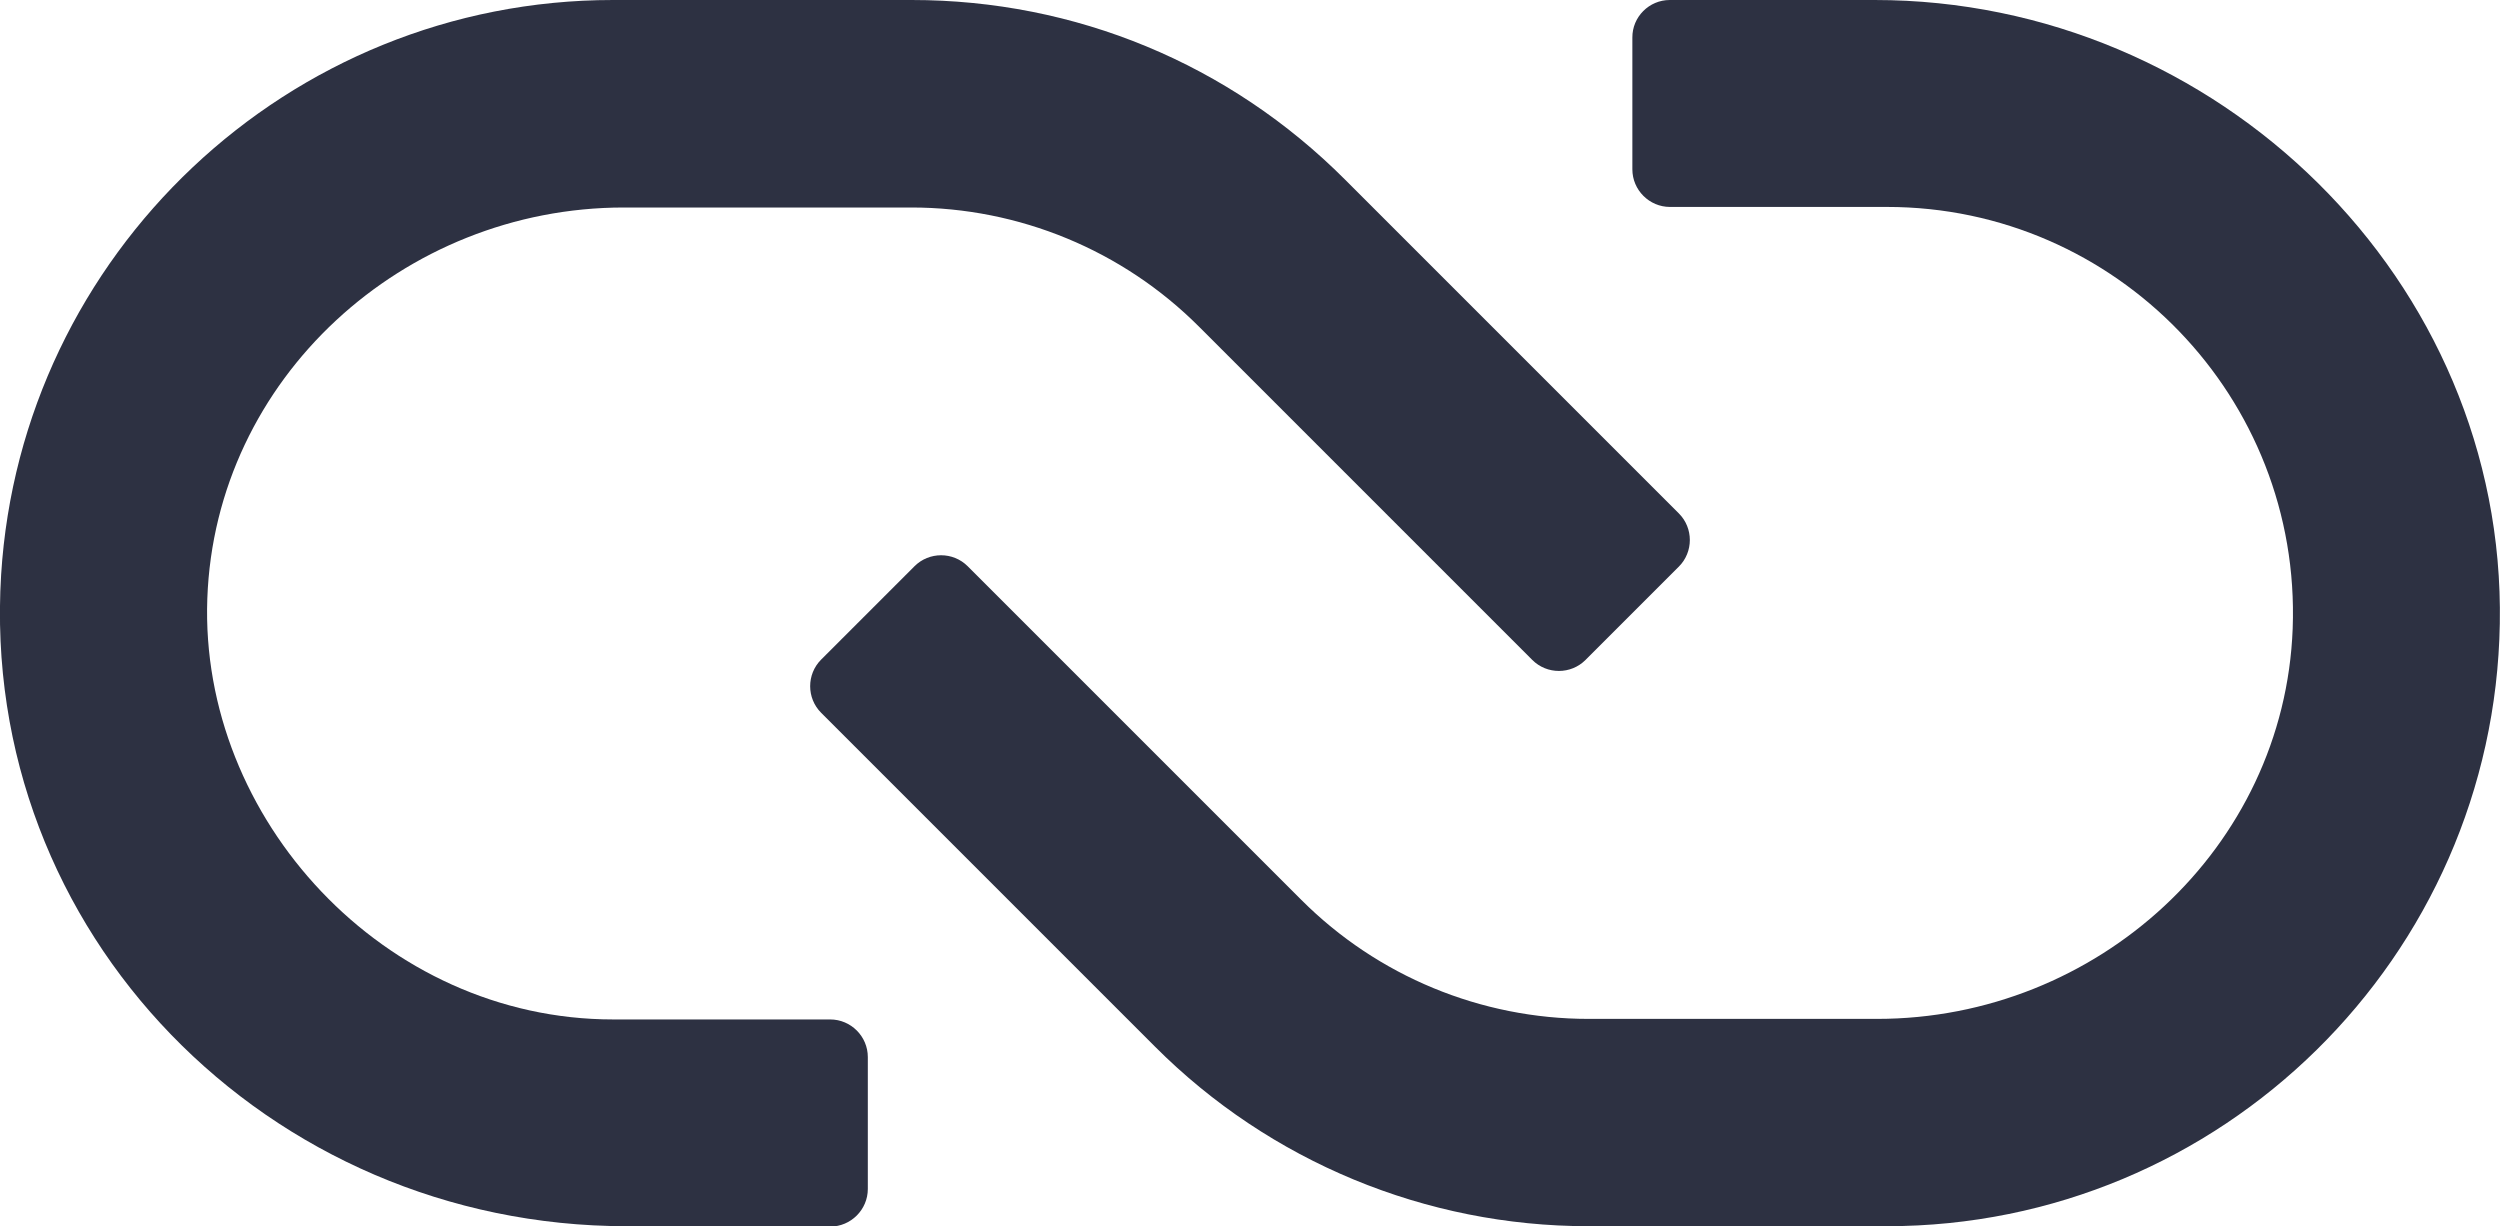
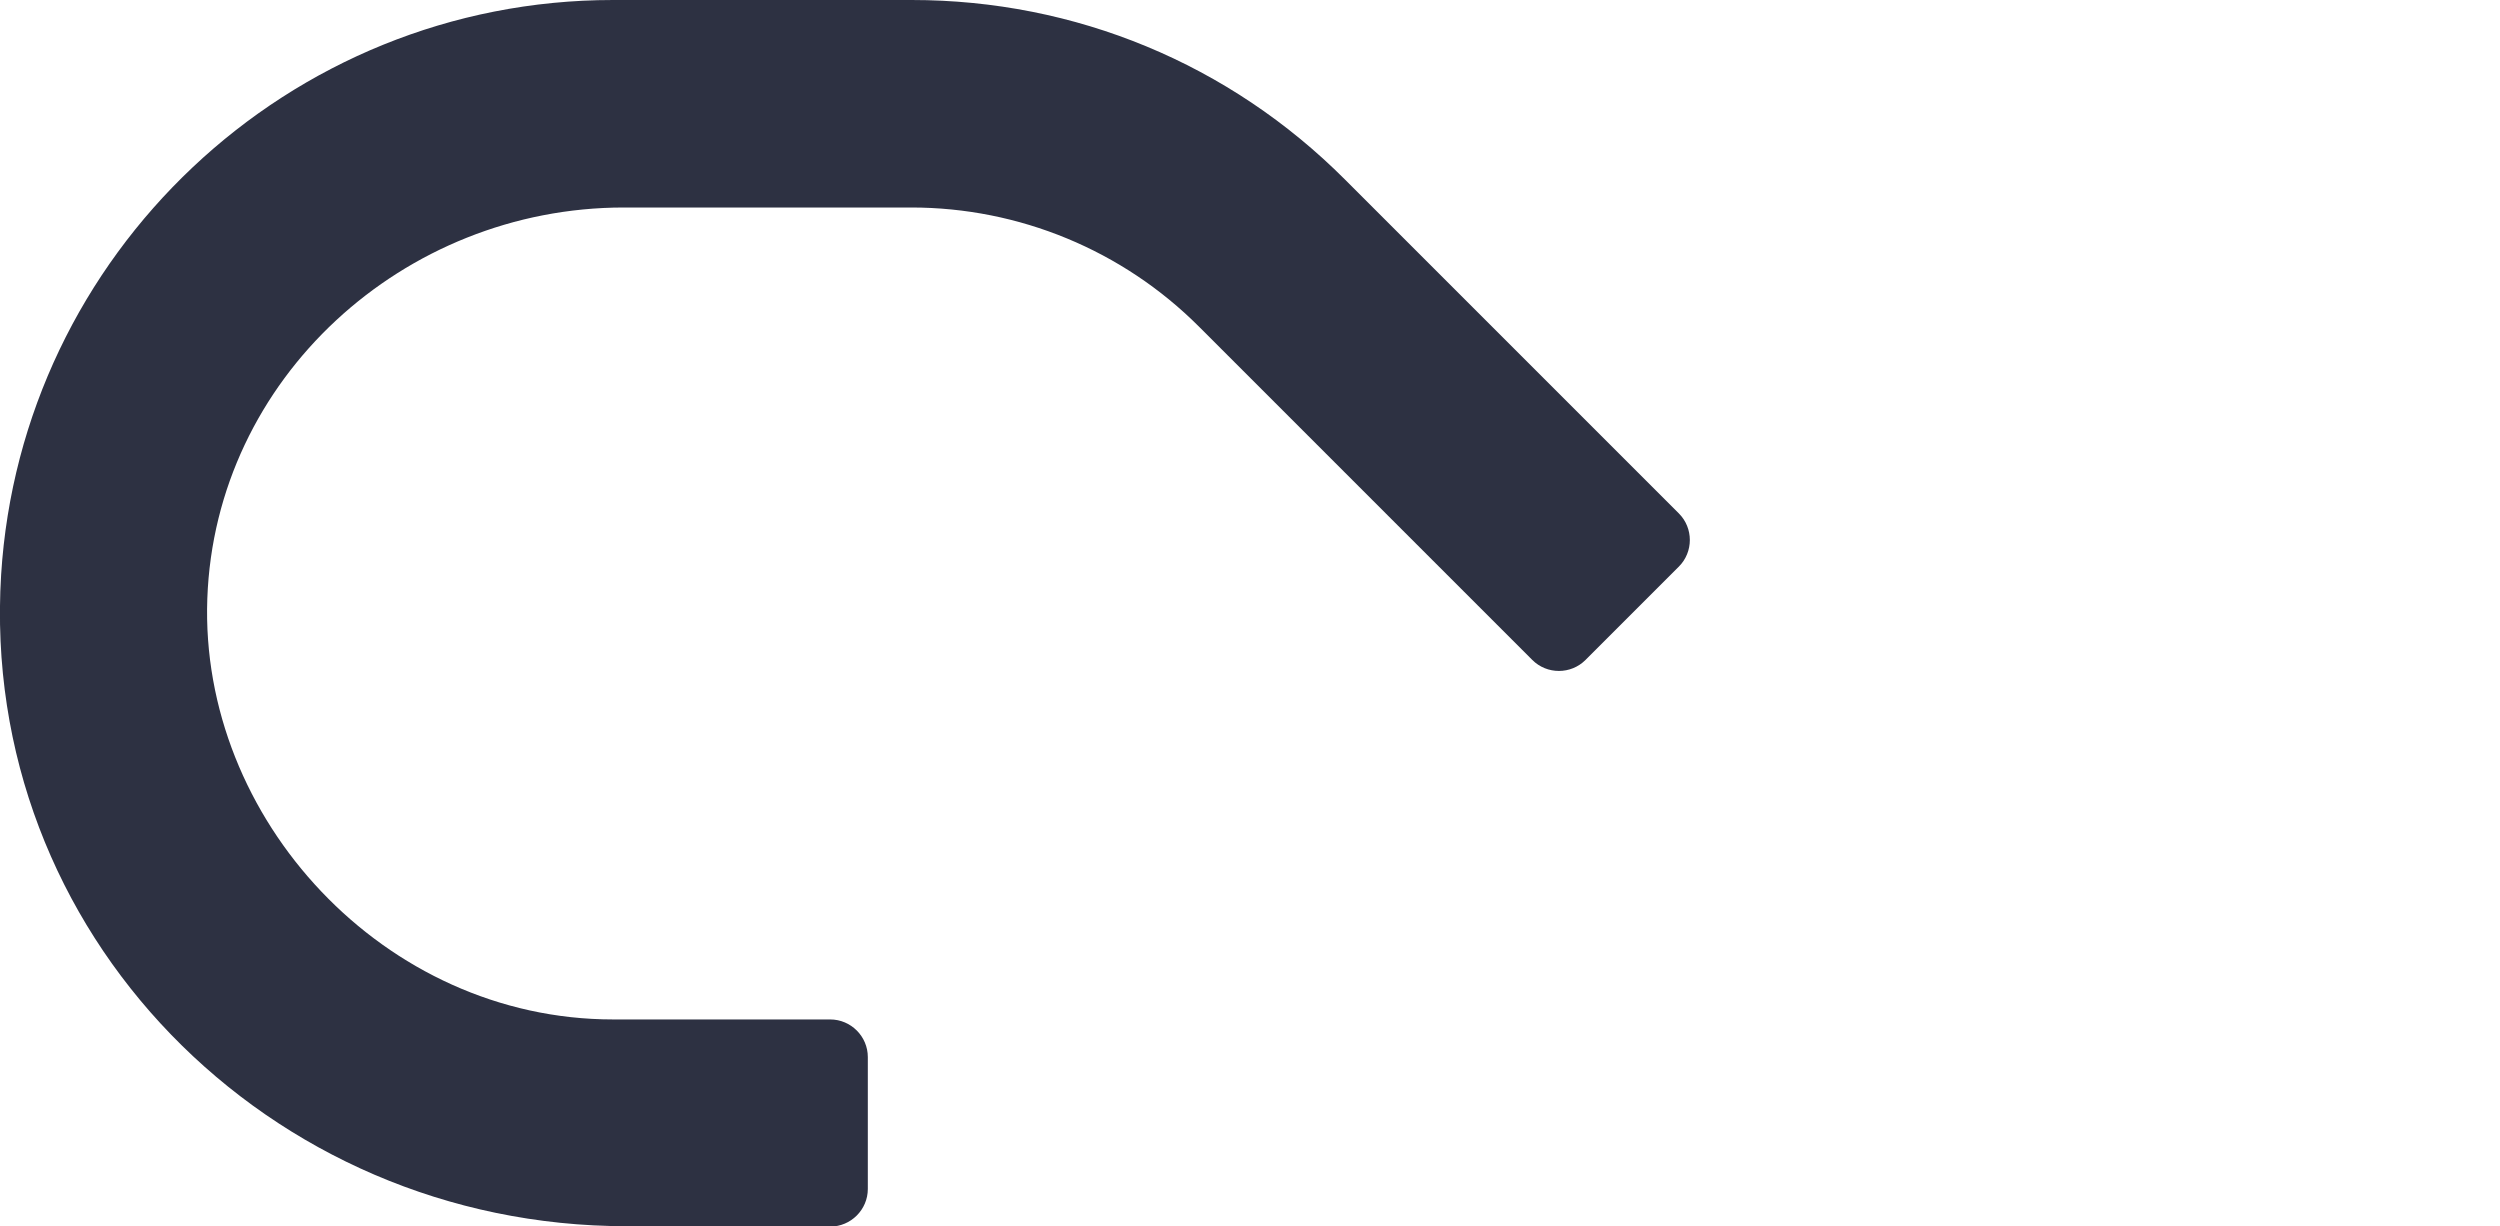
<svg xmlns="http://www.w3.org/2000/svg" id="Layer_2" viewBox="0 0 132.89 65.18">
  <defs>
    <style>
      .cls-1 {
        fill: #2d3142;
      }
    </style>
  </defs>
  <g id="Layer_1-2" data-name="Layer_1">
    <g>
      <path class="cls-1" d="M44.13,65.18h-10.82c-19.06,0-34.43-15.61-33.25-34.63C1.12,13.53,15.31,0,32.59,0h15.87C57.16,0,65.35,3.39,71.5,9.55l17.74,17.74c.78.78.78,2.05,0,2.83l-4.96,4.96c-.78.78-2.05.78-2.83,0l-17.72-17.72c-4.06-4.06-9.56-6.33-15.29-6.33h-15.28c-11.71,0-21.72,9.09-22.14,20.79s9.4,22.37,21.57,22.37h11.54c1.1,0,2,.9,2,2v7.01c0,1.1-.9,2-2,2Z" />
-       <path class="cls-1" d="M100.3,65.18h-15.87c-8.64,0-16.93-3.43-23.04-9.55l-17.74-17.74c-.78-.78-.78-2.05,0-2.83l4.96-4.96c.78-.78,2.05-.78,2.83,0l17.74,17.74c4.05,4.05,9.54,6.32,15.26,6.32h15.34c11.69,0,21.65-9.07,22.09-20.75.46-12.28-9.39-22.41-21.56-22.41h-11.54c-1.1,0-2-.9-2-2V2C86.76.9,87.66,0,88.76,0h10.89c18.23,0,33.55,14.92,33.23,33.15-.3,17.71-14.8,32.03-32.59,32.03Z" />
    </g>
  </g>
</svg>